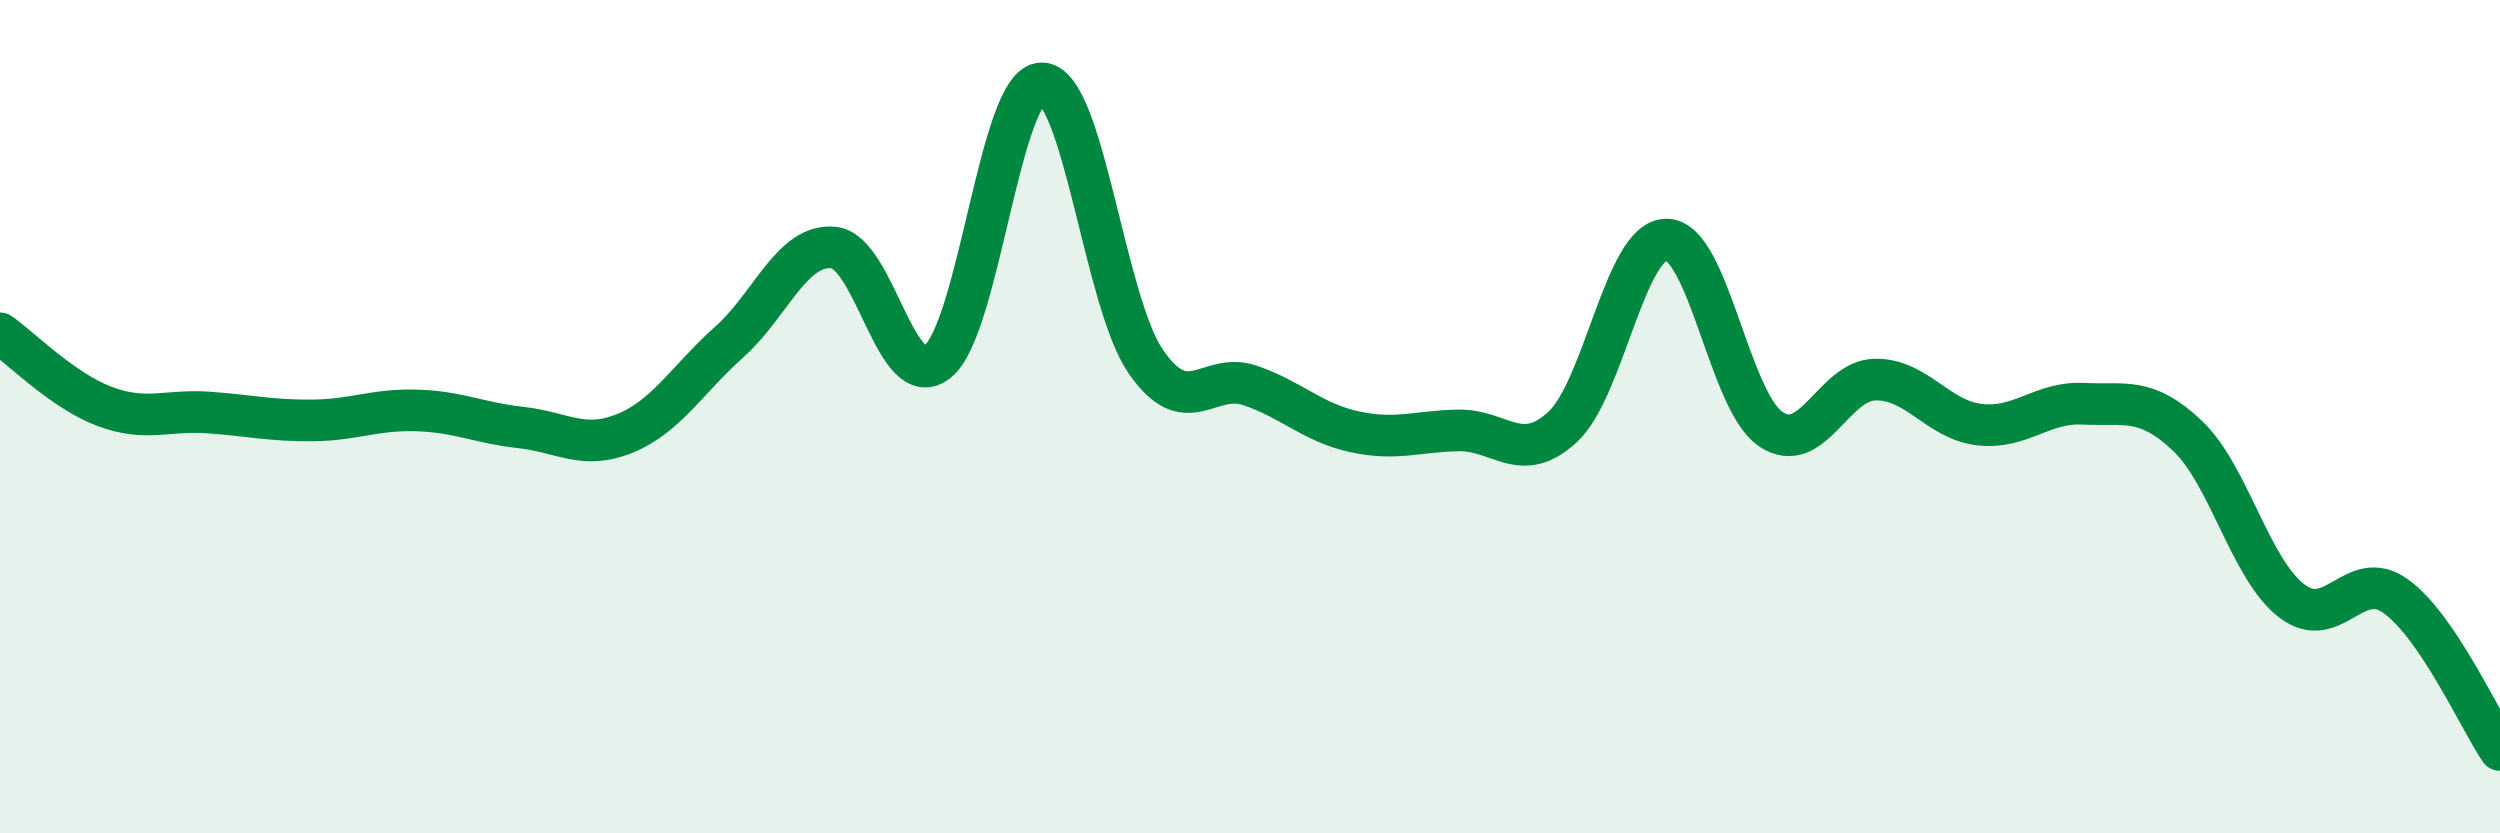
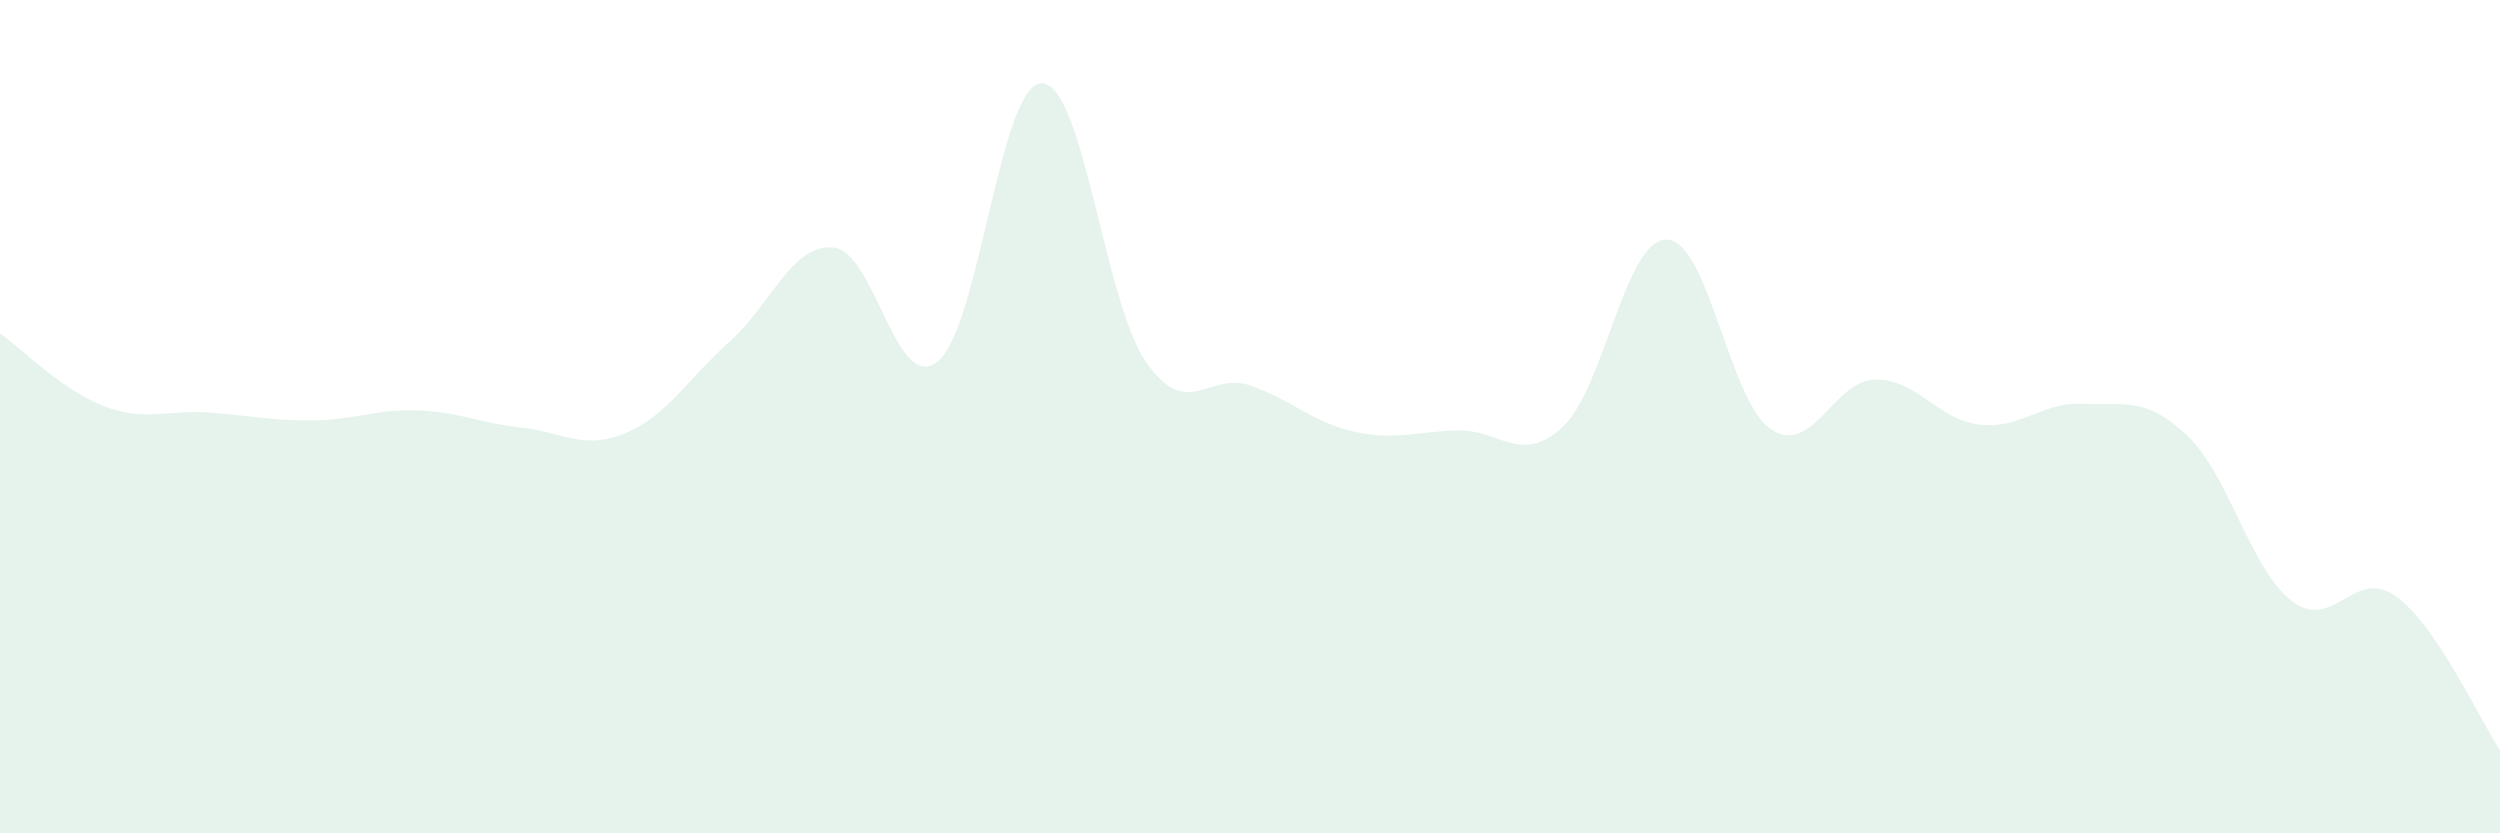
<svg xmlns="http://www.w3.org/2000/svg" width="60" height="20" viewBox="0 0 60 20">
  <path d="M 0,8 C 0.5,8.35 1.5,9.37 2.5,9.75 C 3.5,10.13 4,9.83 5,9.9 C 6,9.97 6.5,10.1 7.5,10.09 C 8.5,10.08 9,9.82 10,9.85 C 11,9.88 11.5,10.15 12.5,10.26 C 13.5,10.37 14,10.81 15,10.4 C 16,9.99 16.5,9.1 17.5,8.21 C 18.5,7.32 19,5.85 20,5.94 C 21,6.03 21.5,9.47 22.5,8.68 C 23.5,7.89 24,2 25,2 C 26,2 26.5,7.23 27.5,8.68 C 28.5,10.13 29,8.91 30,9.25 C 31,9.59 31.5,10.14 32.5,10.36 C 33.5,10.58 34,10.35 35,10.33 C 36,10.31 36.5,11.17 37.5,10.25 C 38.5,9.33 39,5.74 40,5.75 C 41,5.76 41.5,9.63 42.5,10.3 C 43.5,10.97 44,9.13 45,9.11 C 46,9.09 46.5,10.07 47.5,10.19 C 48.5,10.31 49,9.64 50,9.69 C 51,9.74 51.5,9.51 52.5,10.46 C 53.5,11.41 54,13.65 55,14.42 C 56,15.19 56.5,13.59 57.5,14.31 C 58.5,15.03 59.5,17.26 60,18L60 20L0 20Z" fill="#008740" opacity="0.1" stroke-linecap="round" stroke-linejoin="round" />
-   <path d="M 0,8 C 0.5,8.35 1.5,9.37 2.5,9.75 C 3.5,10.13 4,9.83 5,9.9 C 6,9.97 6.5,10.1 7.5,10.09 C 8.5,10.08 9,9.82 10,9.85 C 11,9.88 11.5,10.15 12.5,10.26 C 13.5,10.37 14,10.81 15,10.4 C 16,9.99 16.5,9.1 17.5,8.21 C 18.5,7.32 19,5.85 20,5.94 C 21,6.03 21.5,9.47 22.5,8.68 C 23.5,7.89 24,2 25,2 C 26,2 26.5,7.23 27.5,8.68 C 28.5,10.13 29,8.91 30,9.25 C 31,9.59 31.5,10.14 32.5,10.36 C 33.5,10.58 34,10.35 35,10.33 C 36,10.31 36.5,11.17 37.5,10.25 C 38.5,9.33 39,5.74 40,5.75 C 41,5.76 41.5,9.63 42.5,10.3 C 43.5,10.97 44,9.13 45,9.11 C 46,9.09 46.5,10.07 47.5,10.19 C 48.5,10.31 49,9.64 50,9.69 C 51,9.74 51.5,9.51 52.5,10.46 C 53.5,11.41 54,13.65 55,14.42 C 56,15.19 56.5,13.59 57.5,14.31 C 58.5,15.03 59.5,17.26 60,18" stroke="#008740" stroke-width="1" fill="none" stroke-linecap="round" stroke-linejoin="round" />
</svg>